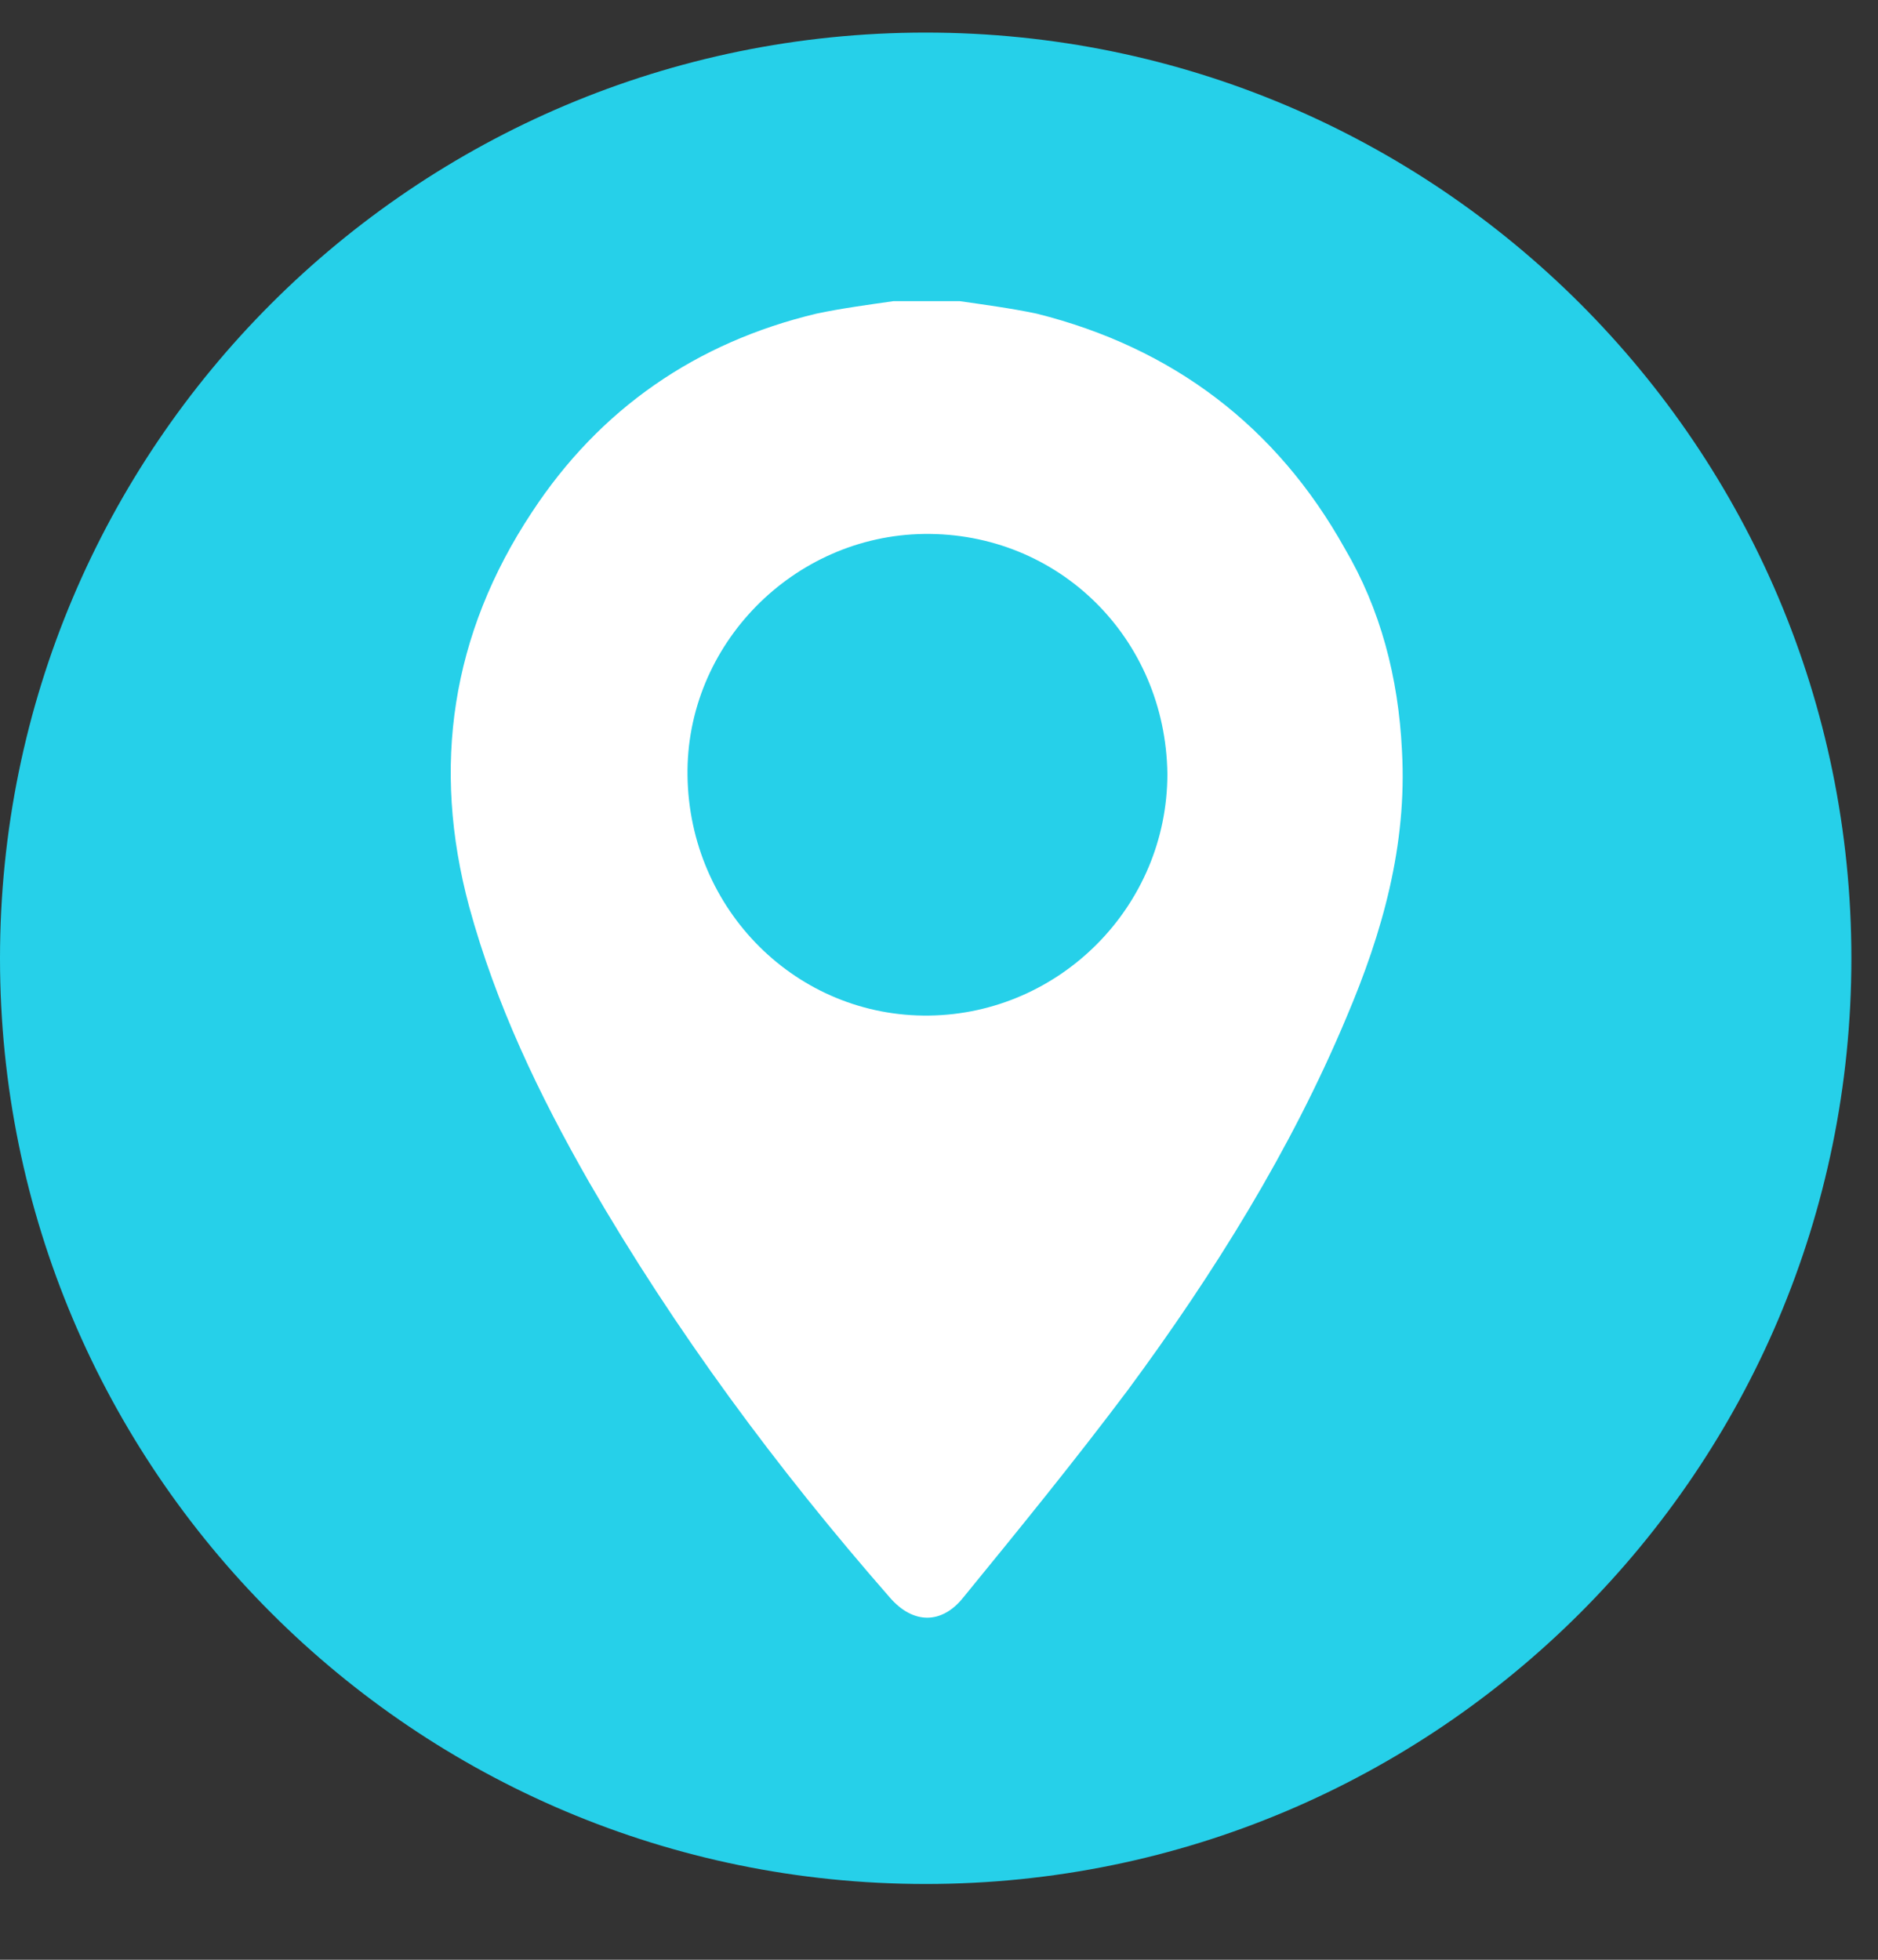
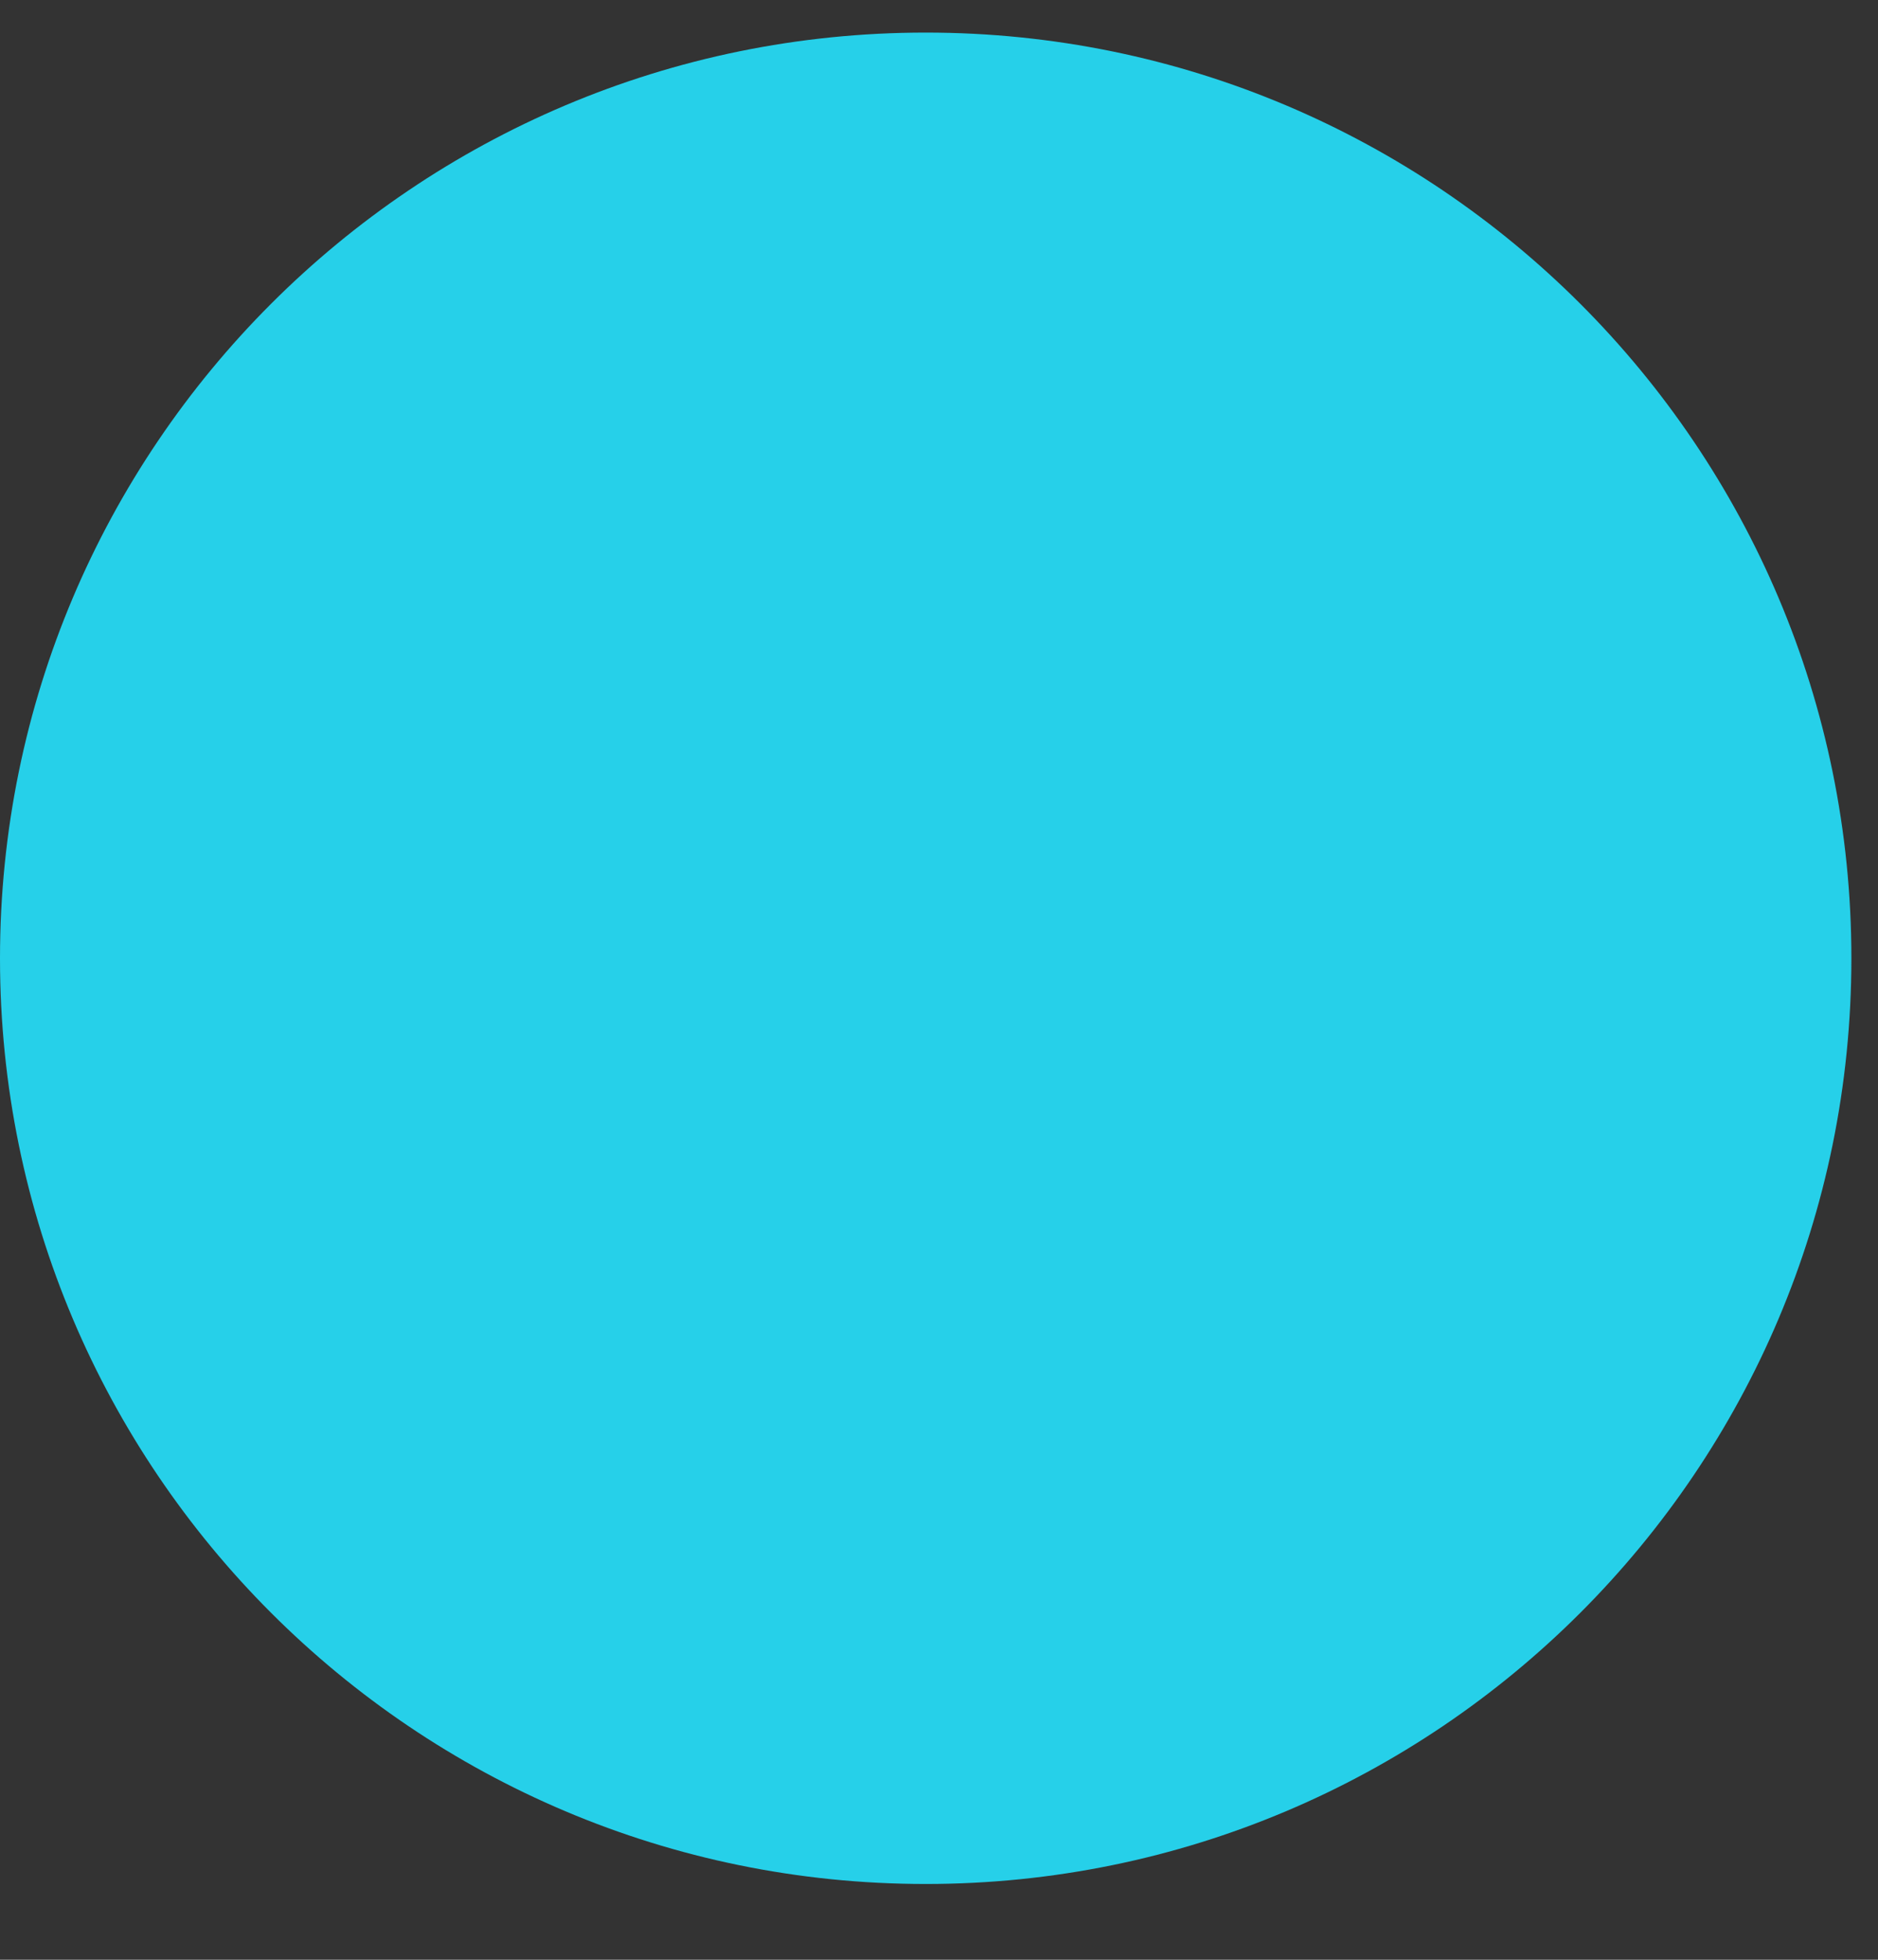
<svg xmlns="http://www.w3.org/2000/svg" width="23" height="24" viewBox="0 0 23 24" fill="none">
  <rect x="0" y="0" width="23" height="24" fill="#333333" stroke="none" />
  <path d="M11.337 23.072C17.598 23.072 22.674 17.997 22.674 11.736C22.674 5.475 17.598 0.399 11.337 0.399C5.076 0.399 0 5.475 0 11.736C0 17.997 5.076 23.072 11.337 23.072Z" fill="#26D0E9" />
-   <path d="M16.468 6.714C15.635 5.223 14.363 4.258 12.696 3.841C12.389 3.776 12.06 3.732 11.753 3.688C11.49 3.688 11.205 3.688 10.942 3.688C10.635 3.732 10.306 3.776 9.999 3.841C8.53 4.192 7.346 5.004 6.513 6.275C5.526 7.767 5.285 9.389 5.745 11.1C6.074 12.306 6.6 13.402 7.214 14.476C8.267 16.297 9.517 17.985 10.898 19.564C11.183 19.893 11.534 19.893 11.797 19.564C12.477 18.731 13.157 17.897 13.815 17.02C14.867 15.595 15.81 14.082 16.49 12.459C16.928 11.429 17.235 10.354 17.17 9.192C17.126 8.293 16.907 7.46 16.468 6.714ZM11.381 12.437C9.758 12.459 8.442 11.143 8.42 9.499C8.398 7.898 9.714 6.561 11.315 6.539C12.959 6.517 14.275 7.81 14.297 9.477C14.297 11.1 12.981 12.415 11.381 12.437Z" fill="white" />
</svg>